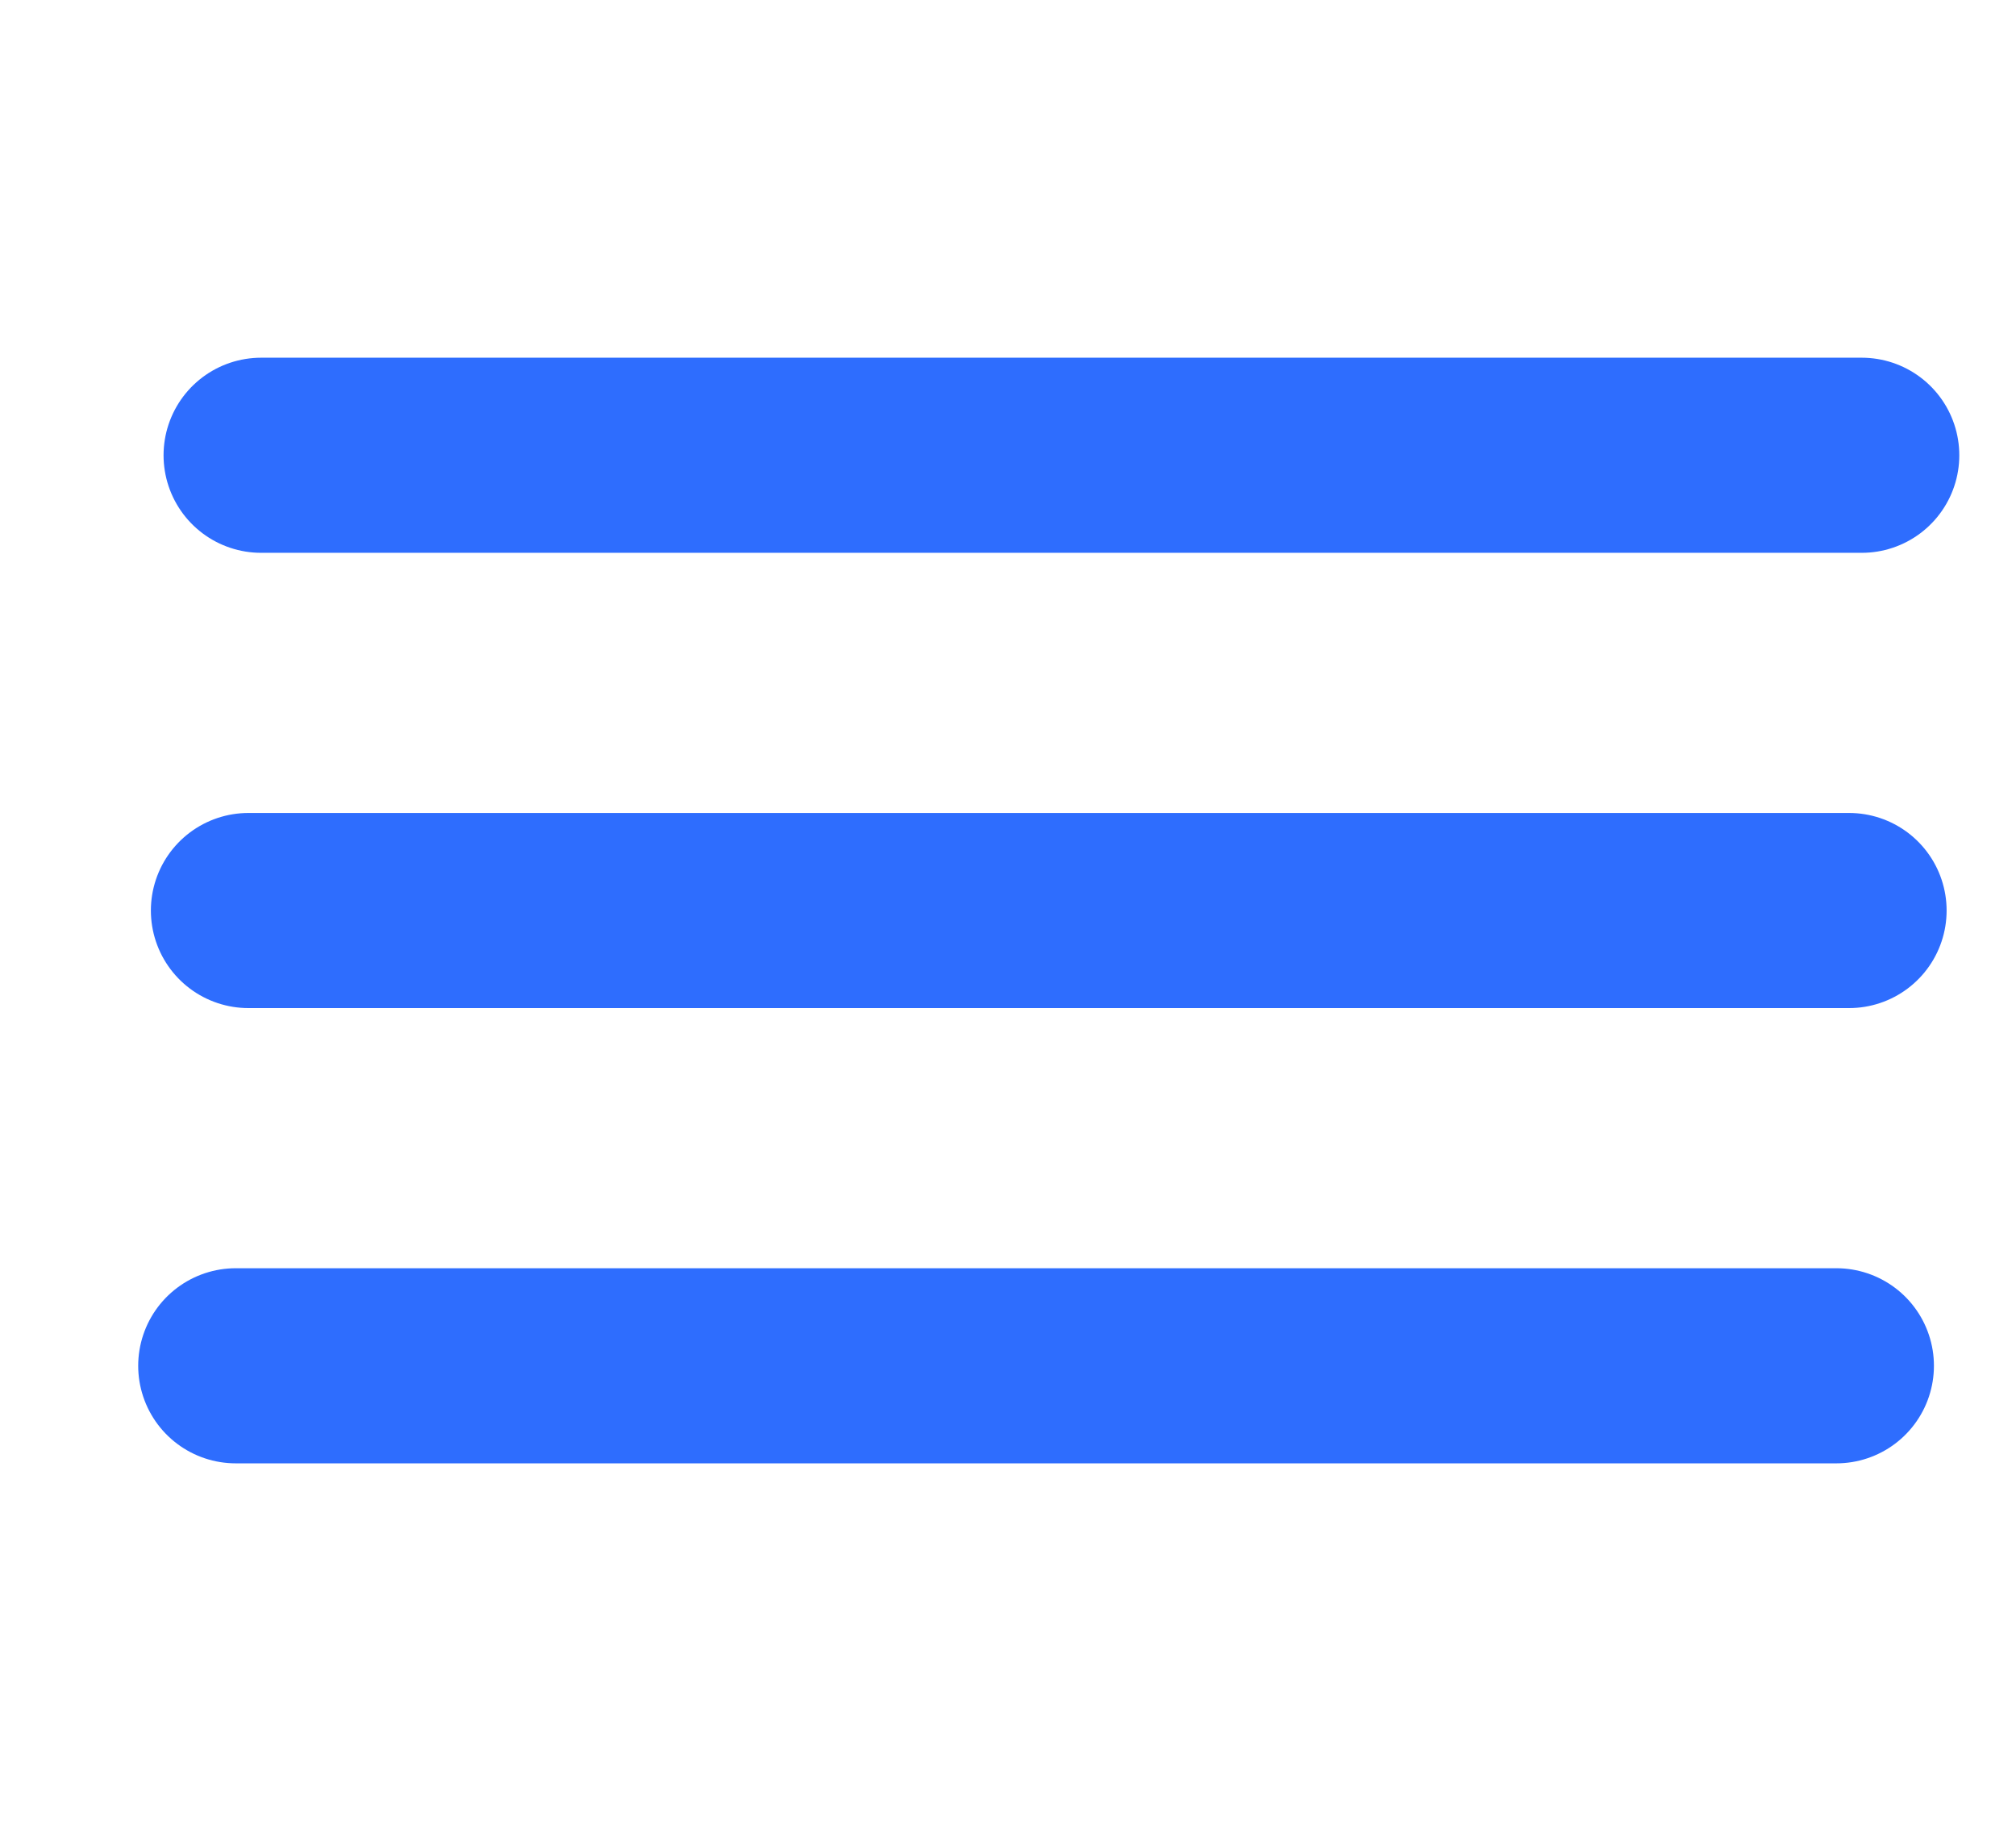
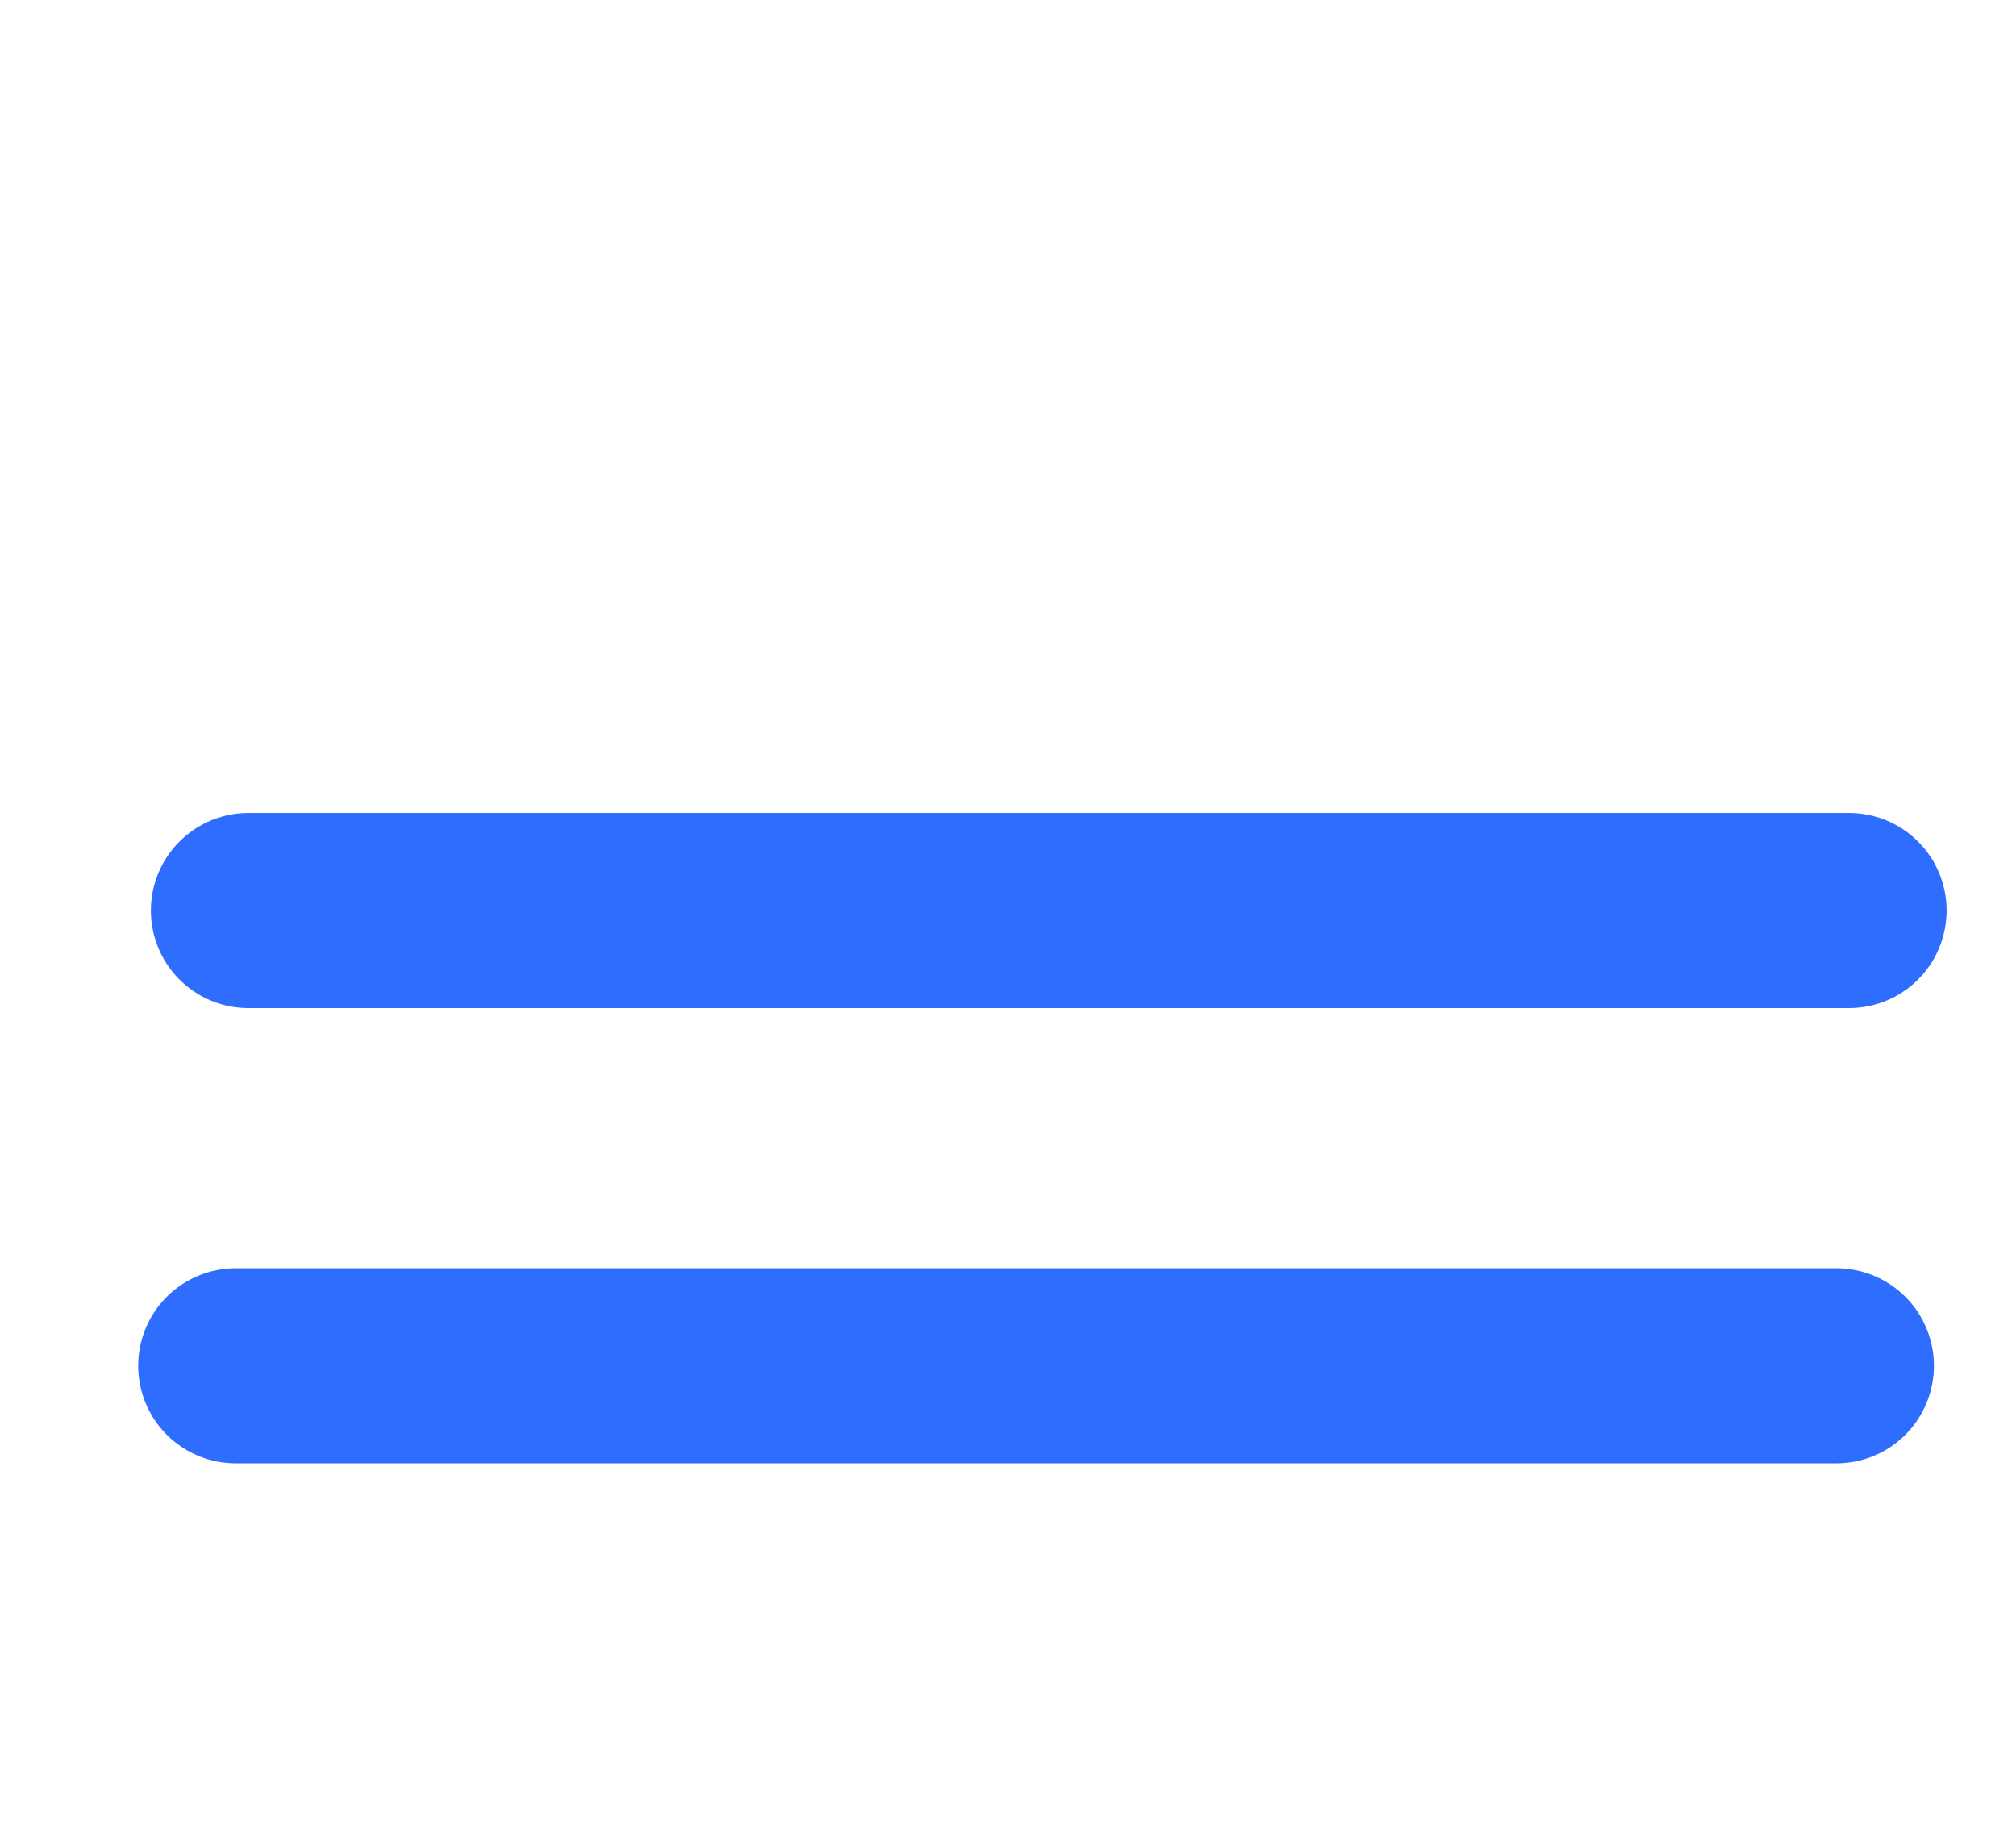
<svg xmlns="http://www.w3.org/2000/svg" width="31" height="28" viewBox="0 0 31 28" fill="none">
  <g id="user-pen 1">
    <g id="Group 37724">
-       <path id="Line 82" d="M4.015 7H28.628" stroke="#2E6DFE" stroke-width="3" stroke-linecap="round" />
      <path id="Line 83" d="M3.82 14H28.433" stroke="#2E6DFE" stroke-width="3" stroke-linecap="round" />
      <path id="Line 84" d="M3.625 21H28.238" stroke="#2E6DFE" stroke-width="3" stroke-linecap="round" />
    </g>
  </g>
</svg>